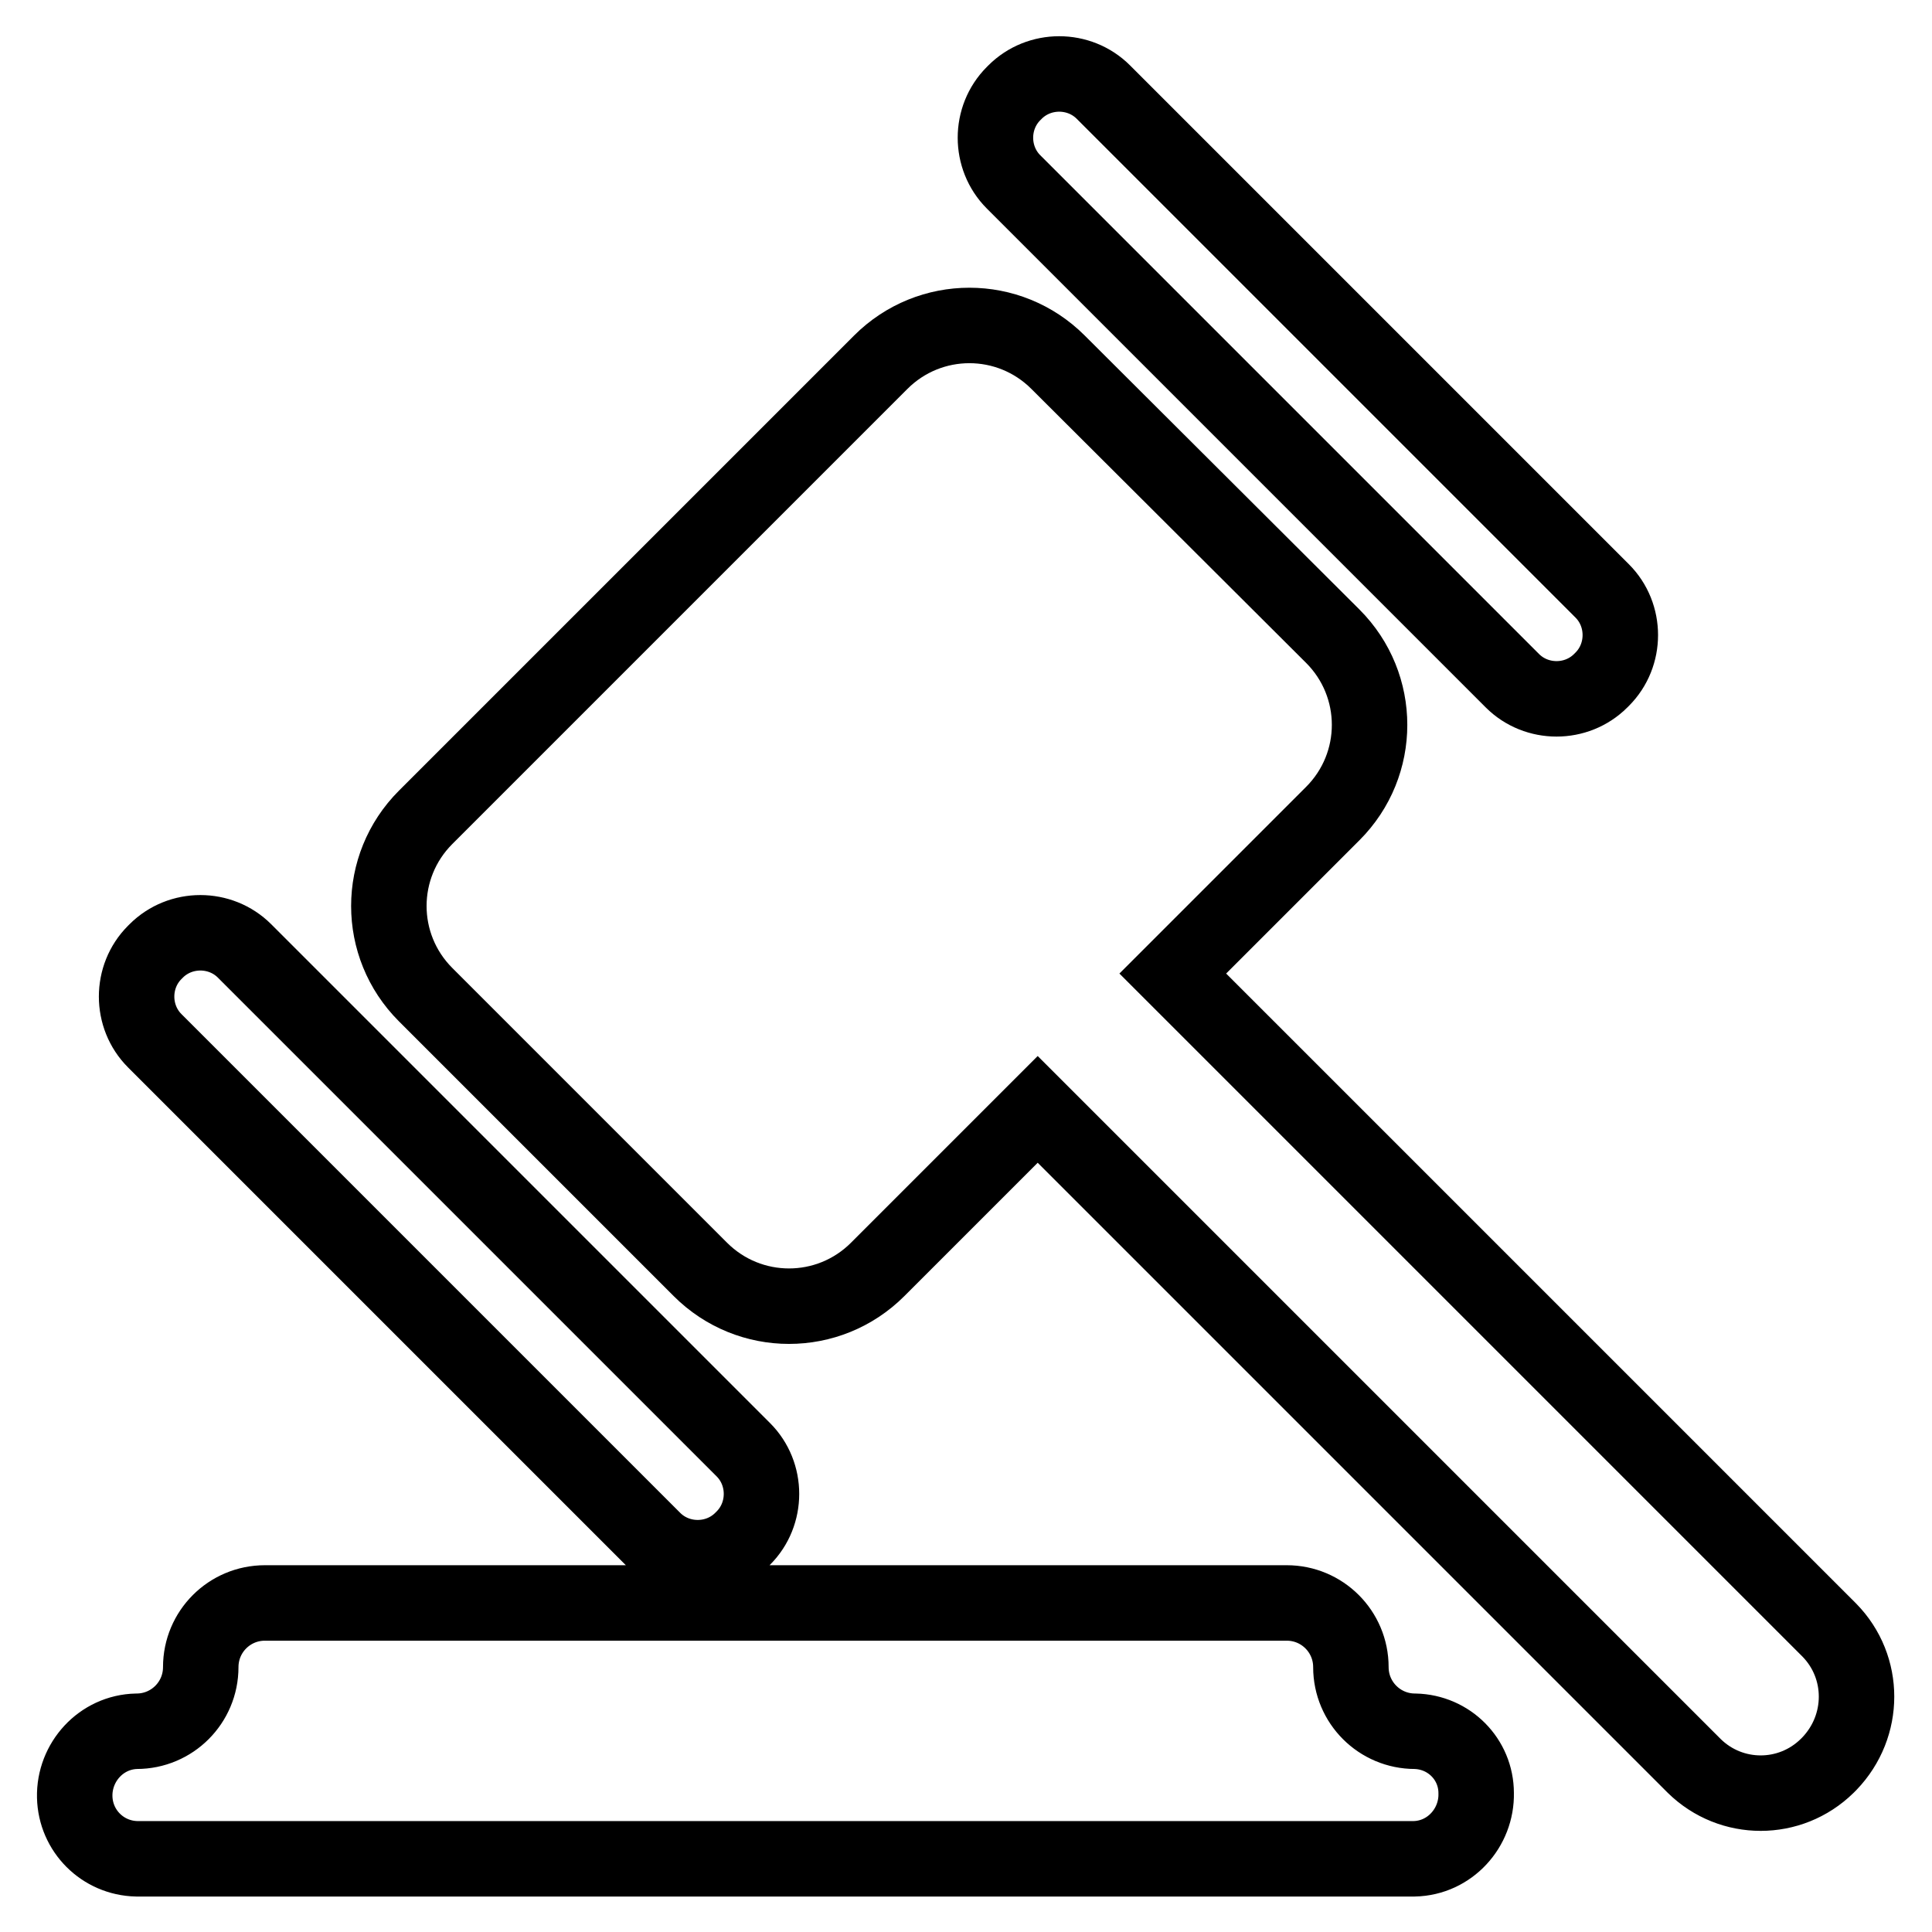
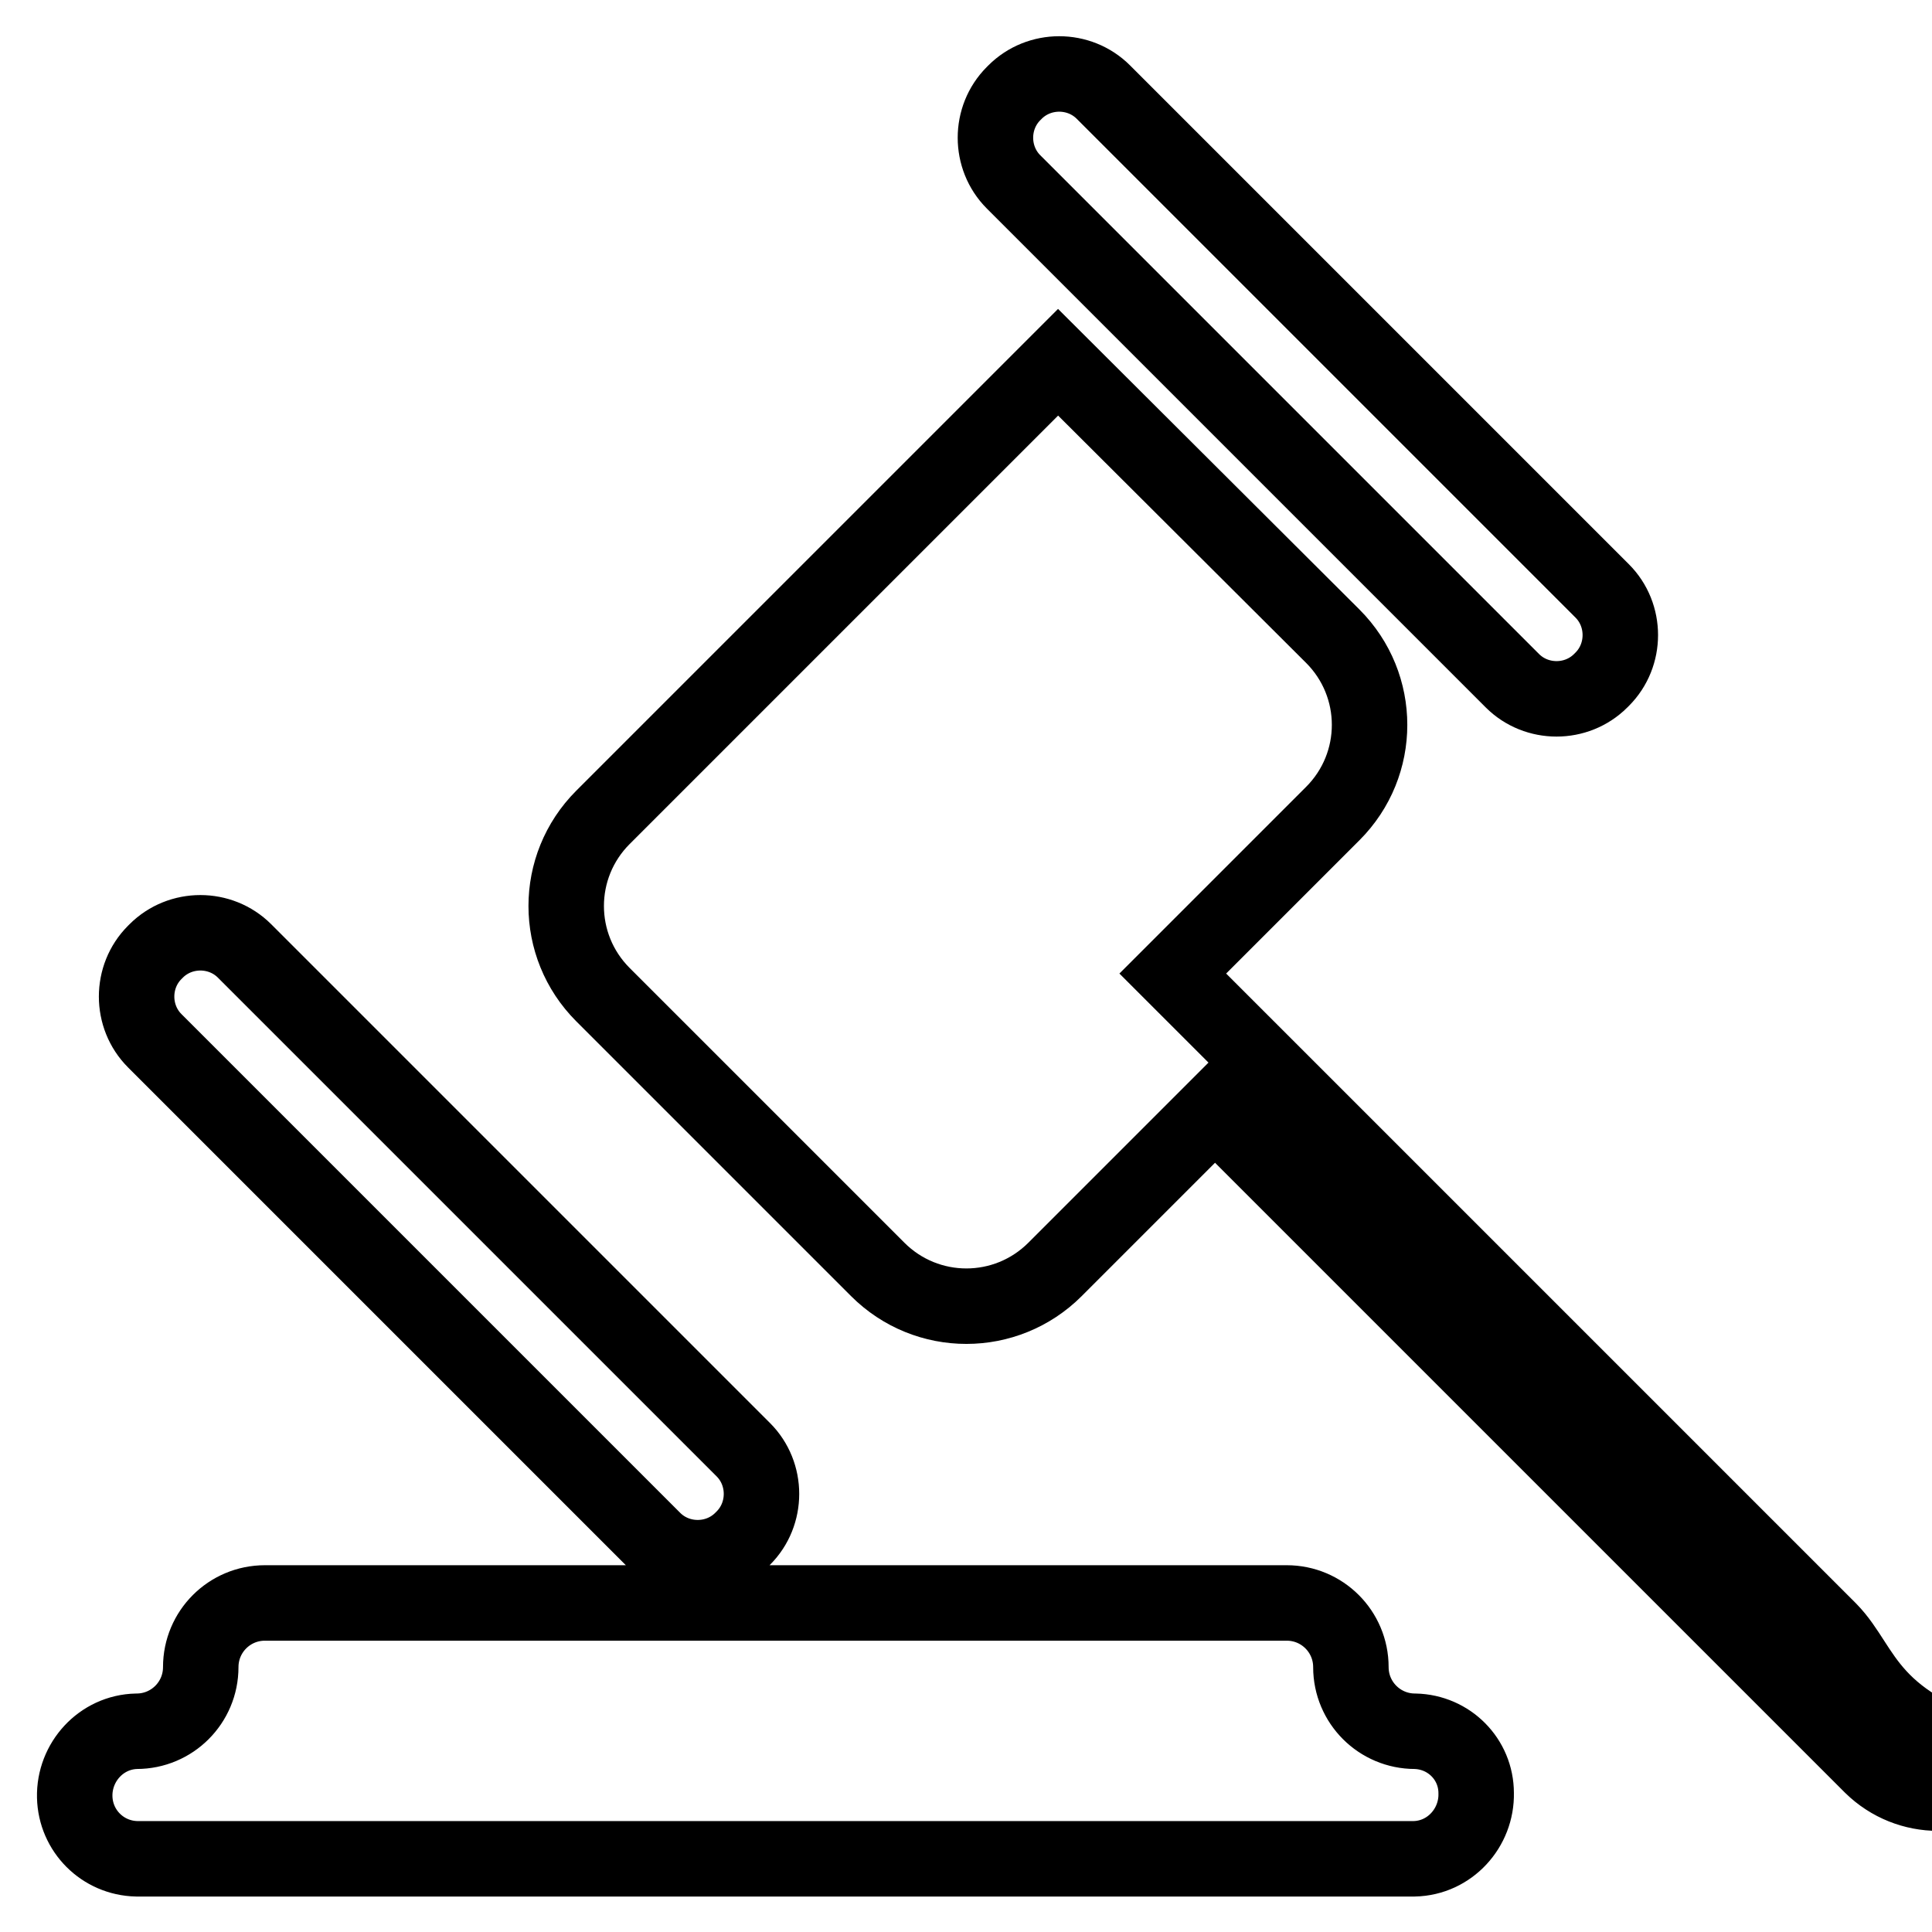
<svg xmlns="http://www.w3.org/2000/svg" version="1.1" x="0px" y="0px" viewBox="0 0 256 256" enable-background="new 0 0 256 256" xml:space="preserve">
  <g>
-     <path stroke-width="10" fill-opacity="0" stroke="#000000" d="M200.4,90.2c3.2,3.2,8.5,3.2,11.7,0l0.2-0.2c3.2-3.2,3.2-8.5,0-11.7l-66.1-66.1c-3.2-3.2-8.5-3.2-11.7,0 l-0.2,0.2c-3.2,3.2-3.2,8.5,0,11.7L200.4,90.2z M86.6,204c3.2,3.2,8.5,3.2,11.7,0l0.2-0.2c3.2-3.2,3.2-8.5,0-11.7l-66.1-66.1 c-3.2-3.2-8.5-3.2-11.7,0l-0.2,0.2c-3.2,3.2-3.2,8.5,0,11.7L86.6,204z M242.4,216l-87-87l21.2-21.2c6.5-6.5,6.5-17,0-23.5L140.2,48 c-6.5-6.5-17-6.5-23.5,0l-60.3,60.3c-6.5,6.5-6.5,17,0,23.5l36.4,36.4c6.5,6.5,17,6.5,23.5,0l21.2-21.2l87,87 c4.9,4.8,12.7,4.8,17.6,0l0.3-0.3C247.2,228.7,247.2,220.9,242.4,216L242.4,216z M187.5,229.4c-4.7,0-8.5-3.8-8.5-8.5 c0-4.7-3.8-8.5-8.5-8.5H35.1c-4.7,0-8.5,3.8-8.5,8.5c0,4.7-3.8,8.5-8.5,8.5c-4.7,0.1-8.3,4.1-8.2,8.7c0.1,4.5,3.7,8.1,8.2,8.2 h169.3c4.7-0.1,8.3-4.1,8.2-8.7C195.6,233.1,192,229.5,187.5,229.4z" />
+     <path stroke-width="10" fill-opacity="0" stroke="#000000" d="M200.4,90.2c3.2,3.2,8.5,3.2,11.7,0l0.2-0.2c3.2-3.2,3.2-8.5,0-11.7l-66.1-66.1c-3.2-3.2-8.5-3.2-11.7,0 l-0.2,0.2c-3.2,3.2-3.2,8.5,0,11.7L200.4,90.2z M86.6,204c3.2,3.2,8.5,3.2,11.7,0l0.2-0.2c3.2-3.2,3.2-8.5,0-11.7l-66.1-66.1 c-3.2-3.2-8.5-3.2-11.7,0l-0.2,0.2c-3.2,3.2-3.2,8.5,0,11.7L86.6,204z M242.4,216l-87-87l21.2-21.2c6.5-6.5,6.5-17,0-23.5L140.2,48 l-60.3,60.3c-6.5,6.5-6.5,17,0,23.5l36.4,36.4c6.5,6.5,17,6.5,23.5,0l21.2-21.2l87,87 c4.9,4.8,12.7,4.8,17.6,0l0.3-0.3C247.2,228.7,247.2,220.9,242.4,216L242.4,216z M187.5,229.4c-4.7,0-8.5-3.8-8.5-8.5 c0-4.7-3.8-8.5-8.5-8.5H35.1c-4.7,0-8.5,3.8-8.5,8.5c0,4.7-3.8,8.5-8.5,8.5c-4.7,0.1-8.3,4.1-8.2,8.7c0.1,4.5,3.7,8.1,8.2,8.2 h169.3c4.7-0.1,8.3-4.1,8.2-8.7C195.6,233.1,192,229.5,187.5,229.4z" />
  </g>
</svg>